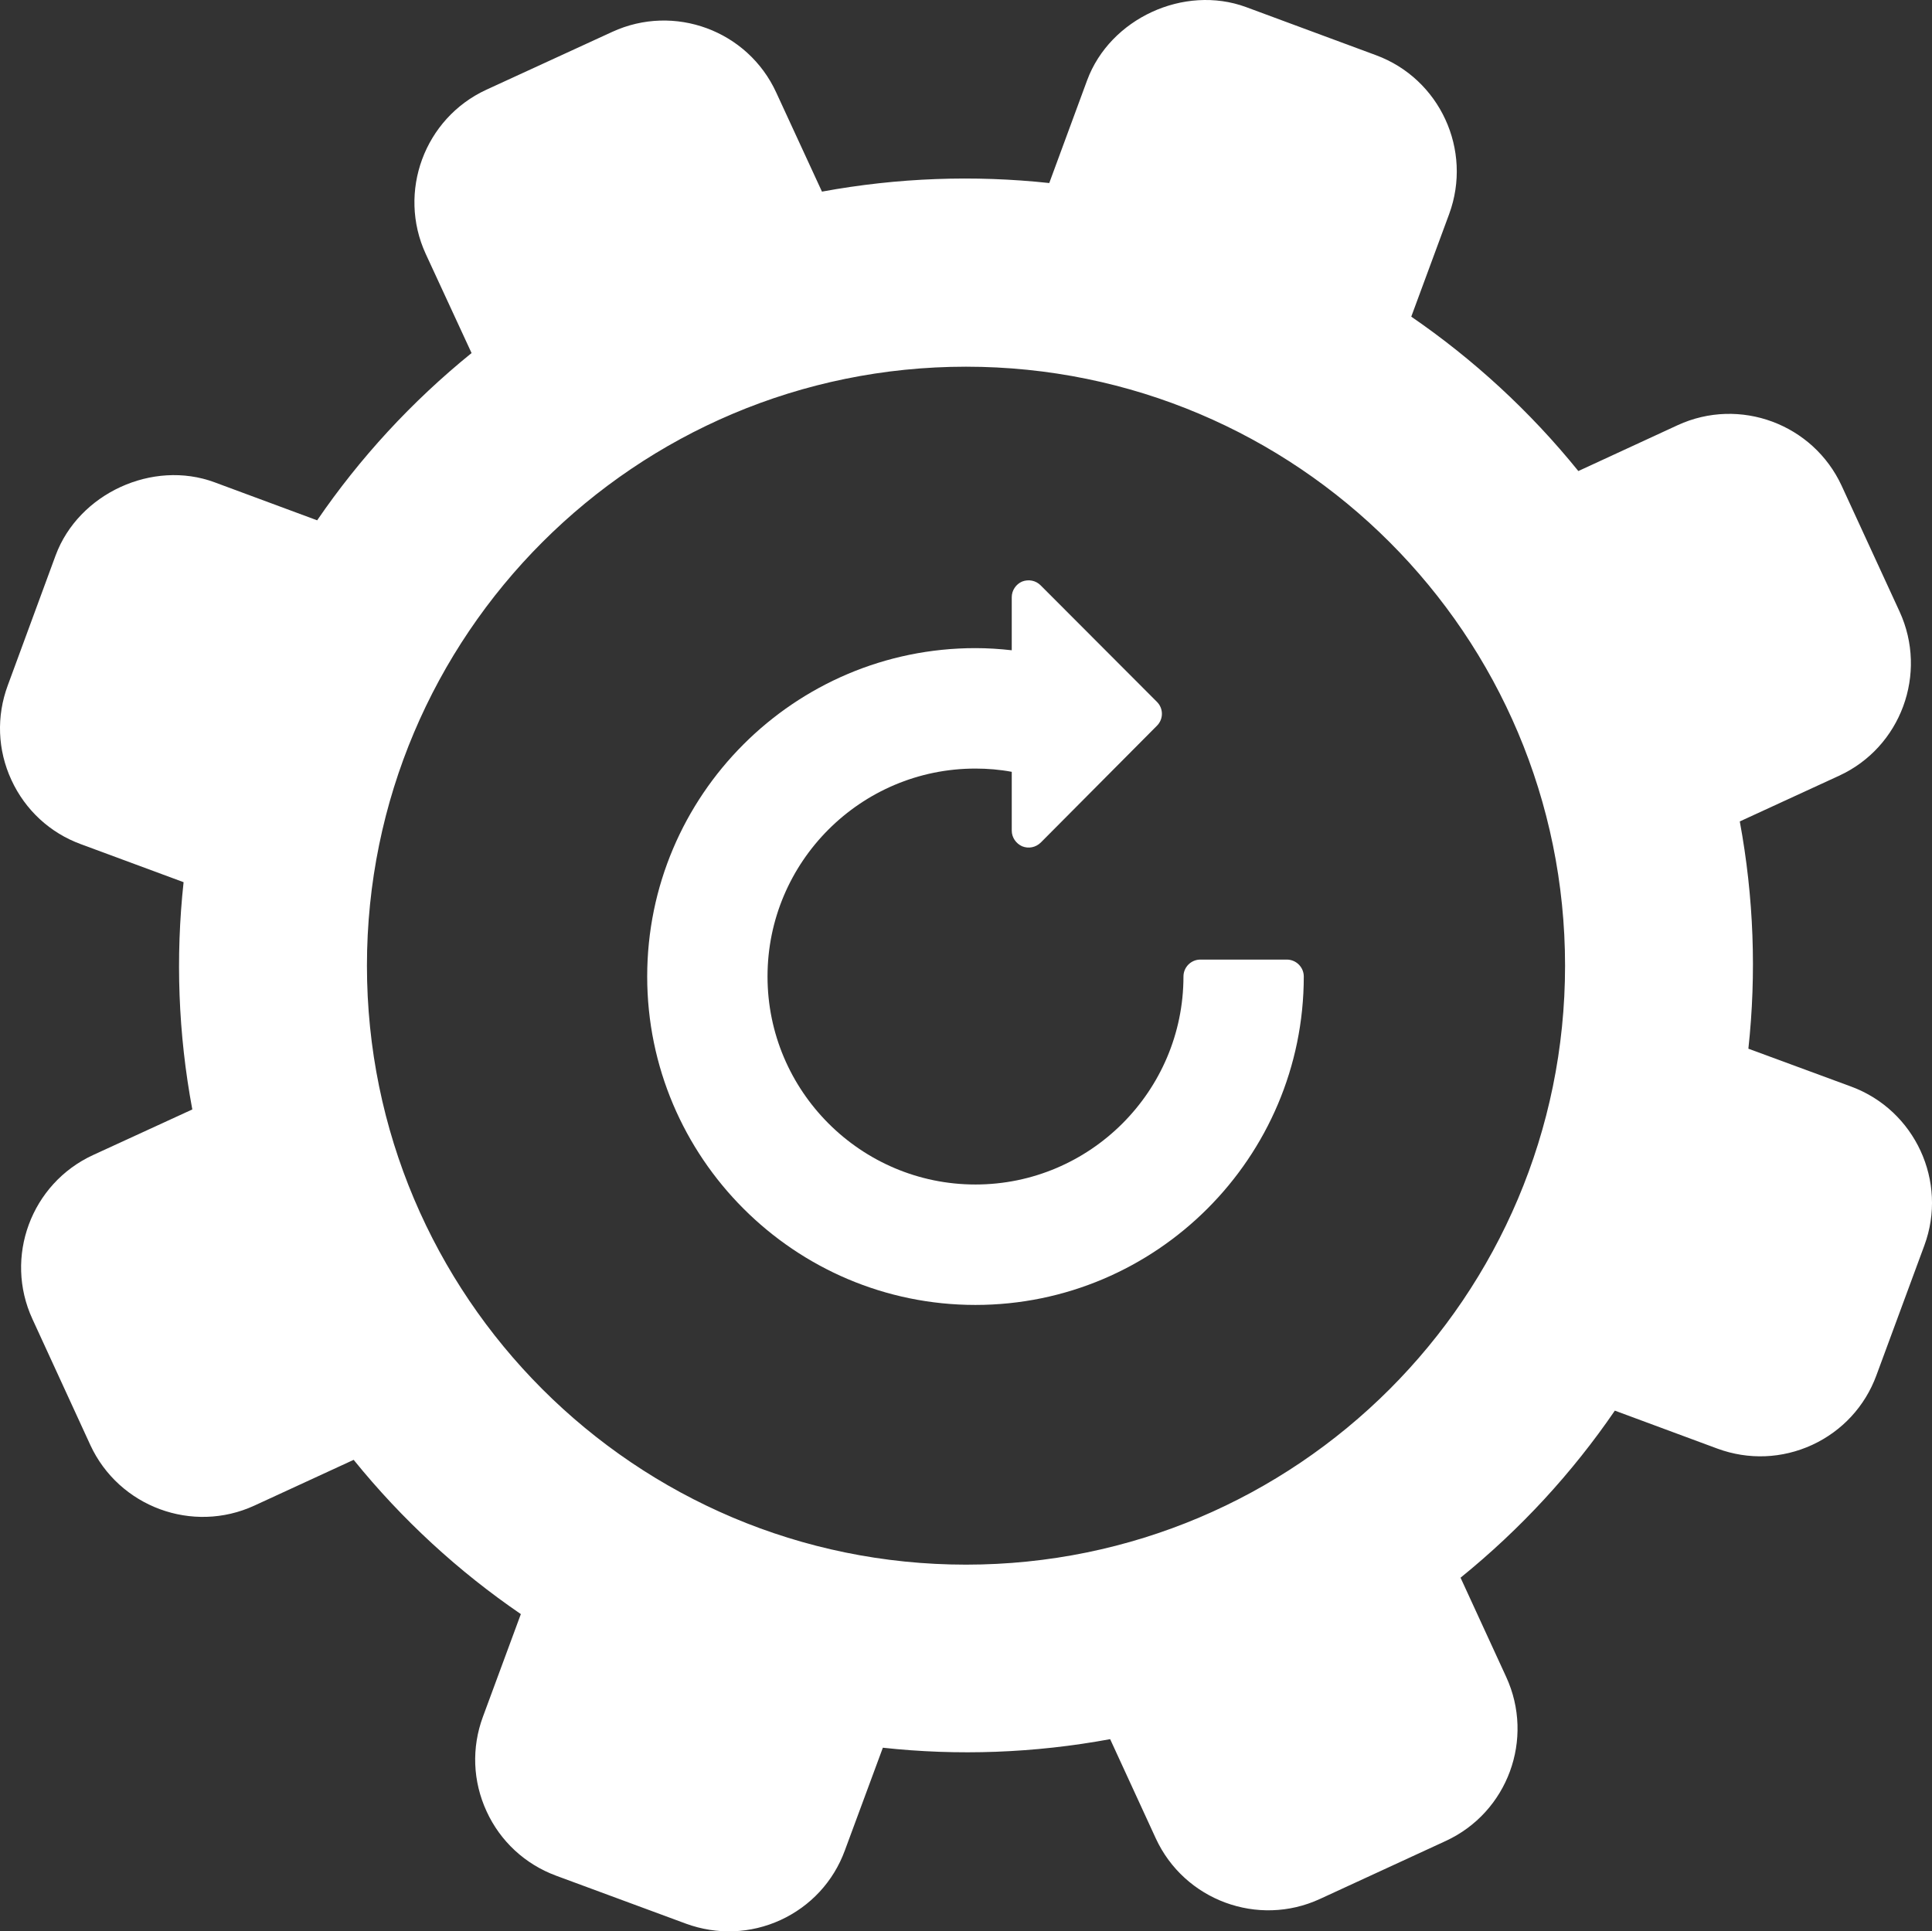
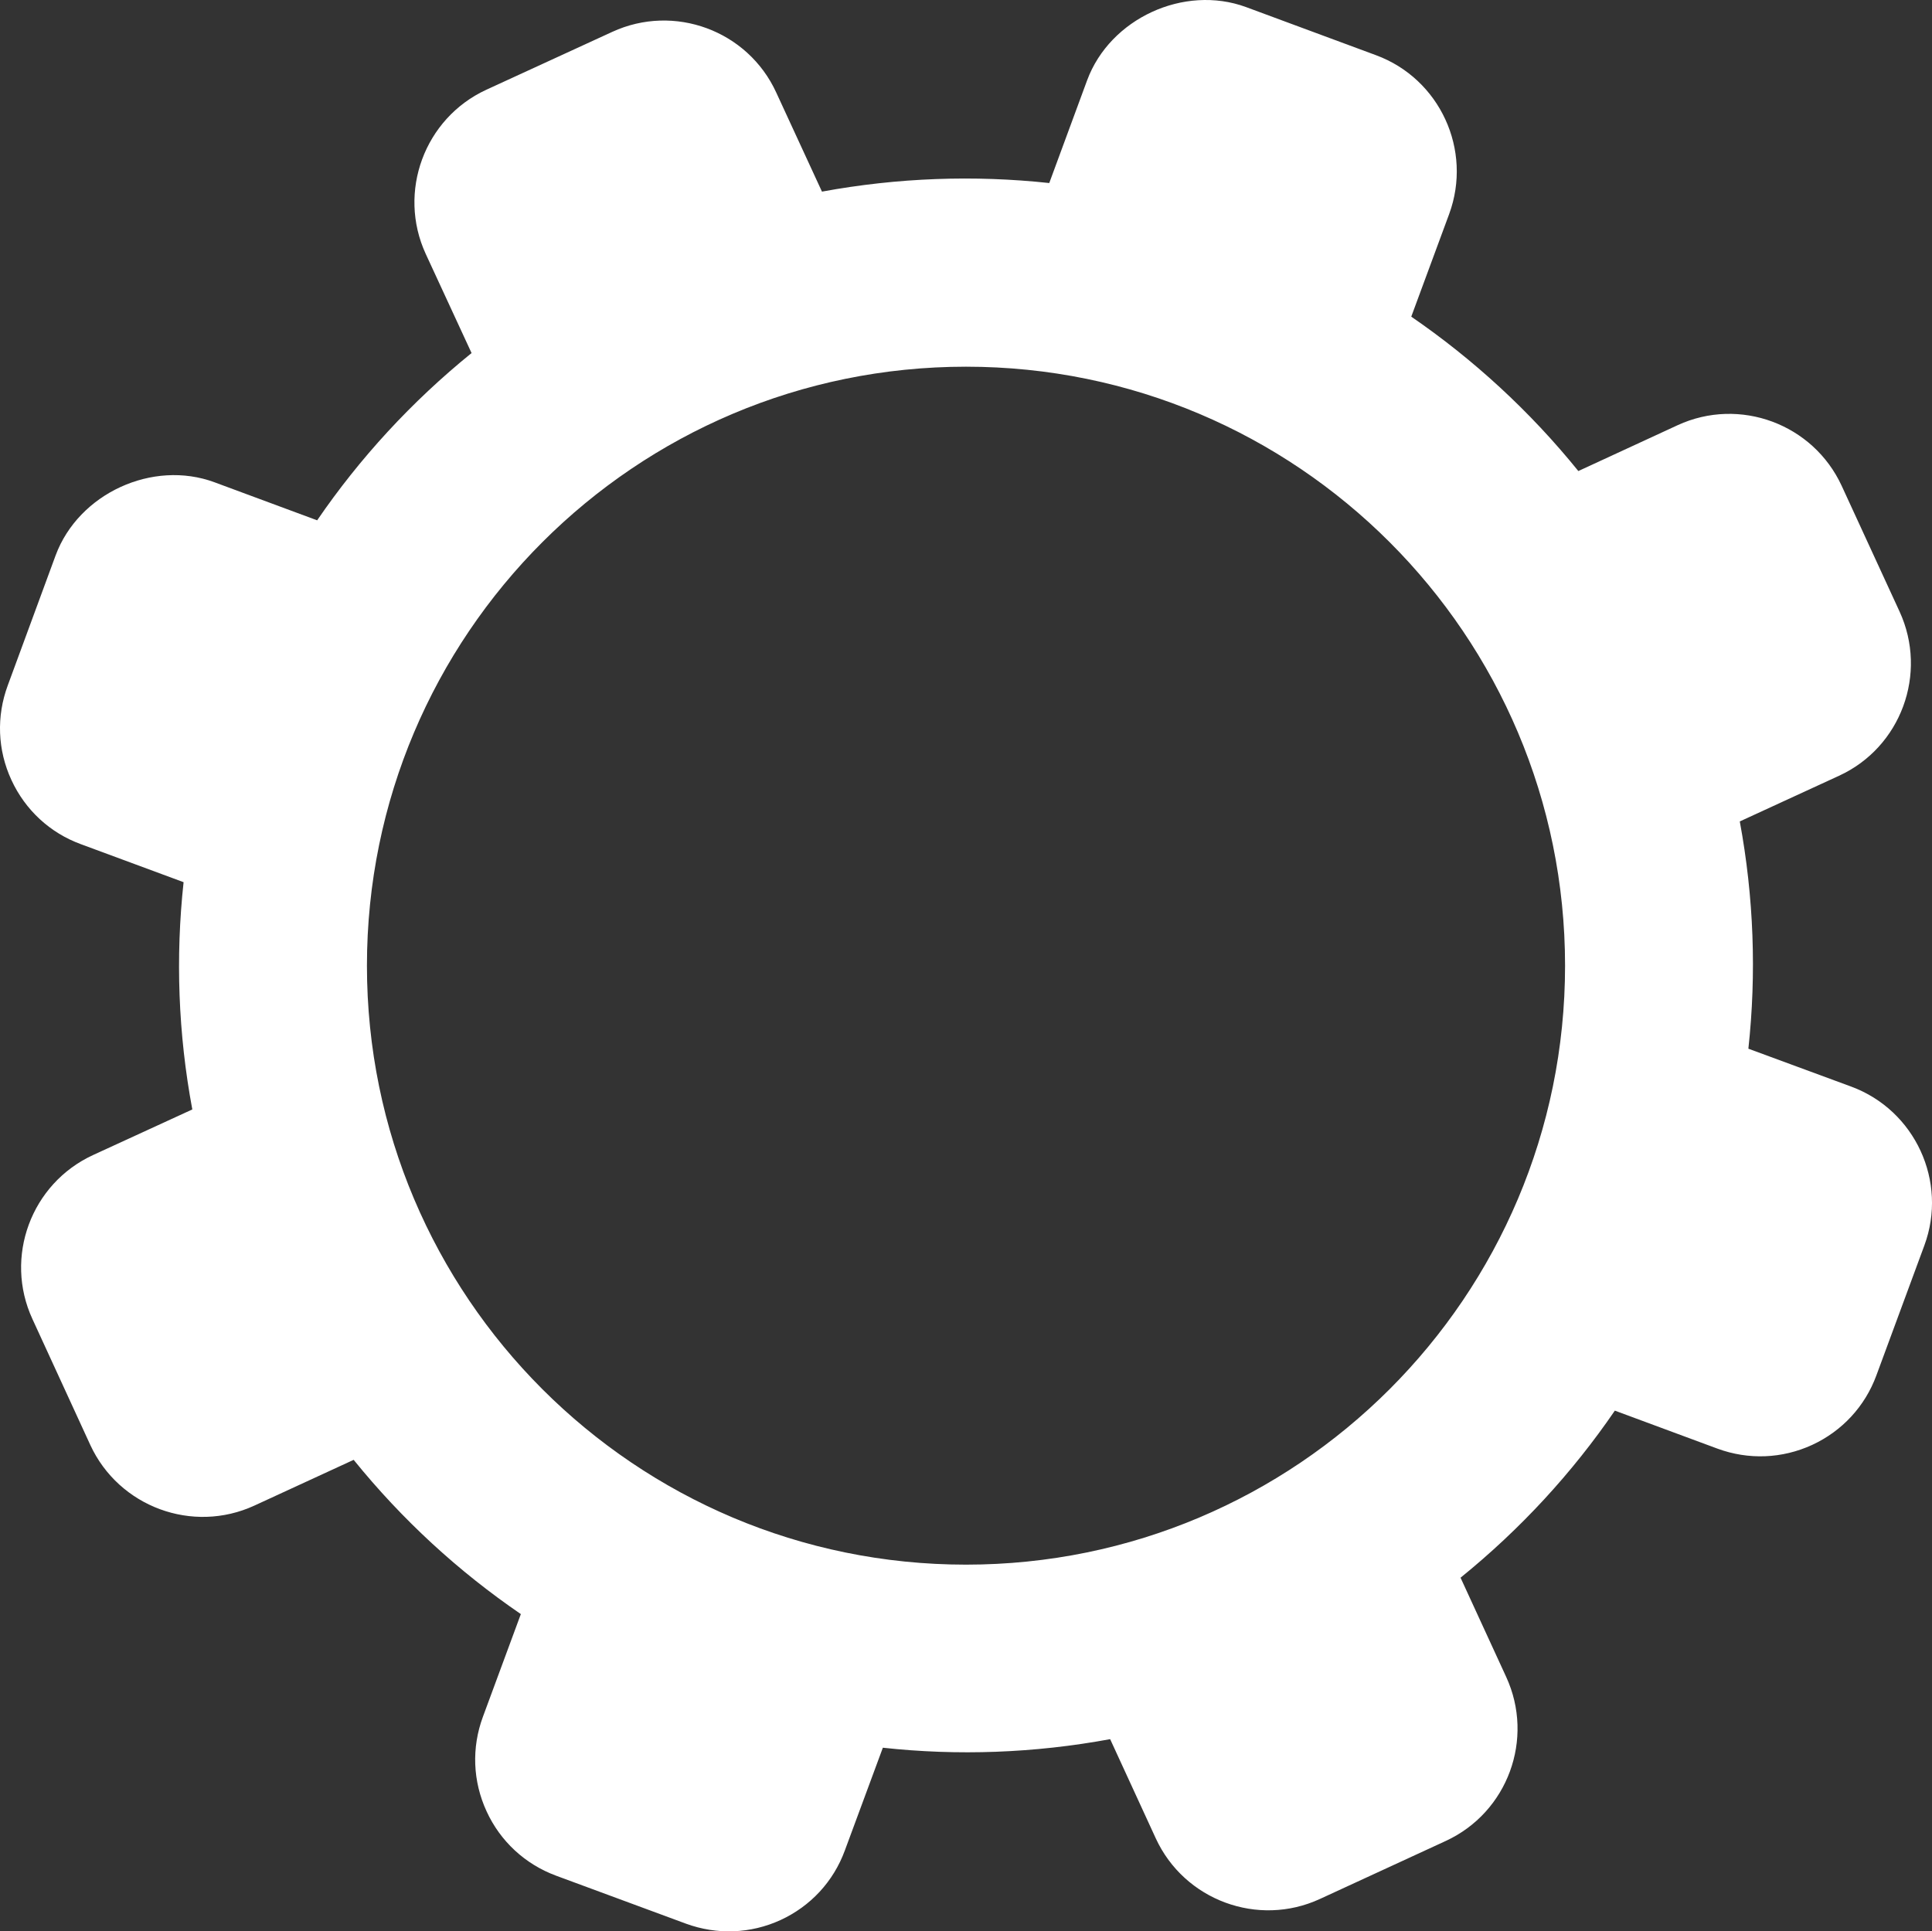
<svg xmlns="http://www.w3.org/2000/svg" id="a" width="57.596" height="57.583" viewBox="0 0 57.596 57.583">
  <rect x="0" y="0" width="57.596" height="57.583" fill="#333333" stroke="none" />
  <defs>
    <style>.b{fill:#fff;}</style>
  </defs>
  <path class="b" d="m55.185,32.396l-3.063-1.129c.243-2.235.163-4.51-.256-6.776l2.957-1.361c1.847-.847,2.657-3.047,1.806-4.897l-1.725-3.747c-.852-1.847-3.044-2.66-4.891-1.809l-2.96,1.367c-1.45-1.792-3.131-3.332-4.981-4.603l1.13-3.06c.701-1.907-.275-4.032-2.183-4.736l-3.872-1.434c-1.847-.679-4.056.339-4.738,2.183l-1.129,3.063c-2.234-.24-4.509-.161-6.776.256l-1.363-2.954c-.848-1.85-3.044-2.66-4.891-1.808l-3.751,1.724c-1.846.852-2.656,3.048-1.808,4.894l1.367,2.957c-1.79,1.451-3.332,3.13-4.603,4.987l-3.057-1.133c-1.846-.685-4.055.332-4.74,2.179l-1.427,3.877c-.342.925-.304,1.926.109,2.819.413.896,1.152,1.578,2.071,1.914l3.062,1.133c-.242,2.231-.163,4.513.26,6.776l-2.96,1.36c-1.847.852-2.657,3.047-1.806,4.89l1.725,3.754c.852,1.844,3.048,2.658,4.894,1.806l2.957-1.363c1.45,1.792,3.13,3.331,4.984,4.599l-1.13,3.059c-.343.925-.304,1.927.109,2.823.41.893,1.148,1.575,2.07,1.917l3.873,1.431c.925.339,1.927.301,2.82-.108.896-.413,1.578-1.15,1.917-2.075l1.133-3.063c2.23.244,4.51.163,6.776-.255l1.36,2.957c.852,1.847,3.047,2.659,4.893,1.808l3.748-1.728c1.85-.851,2.657-3.044,1.805-4.894l-1.36-2.957c1.79-1.45,3.332-3.128,4.6-4.981l3.059,1.133c.925.34,1.927.301,2.823-.111.893-.413,1.575-1.15,1.914-2.071l1.431-3.876c.704-1.904-.276-4.033-2.183-4.737Zm-26.387,14.254c-9.863,0-17.859-7.995-17.859-17.858,0-9.864,7.996-17.859,17.859-17.859s17.859,7.995,17.859,17.859c0,9.863-7.996,17.858-17.859,17.858Z" />
-   <path class="b" d="m38.36,28.61h-2.574c-.28,0-.505.227-.505.504,0,3.418-2.784,6.202-6.202,6.202-3.414,0-6.198-2.784-6.198-6.202,0-3.419,2.78-6.199,6.198-6.199.362,0,.724.03,1.083.097v1.754c0,.202.127.384.309.466.194.079.407.034.556-.111l3.463-3.483c.198-.197.198-.515,0-.712l-3.467-3.474c-.145-.146-.358-.187-.552-.113-.182.079-.309.262-.309.467v1.582c-.359-.041-.721-.064-1.083-.064-5.396,0-9.785,4.393-9.785,9.79,0,5.396,4.389,9.793,9.785,9.793,5.397,0,9.789-4.397,9.789-9.793,0-.277-.228-.504-.508-.504Z" />
</svg>